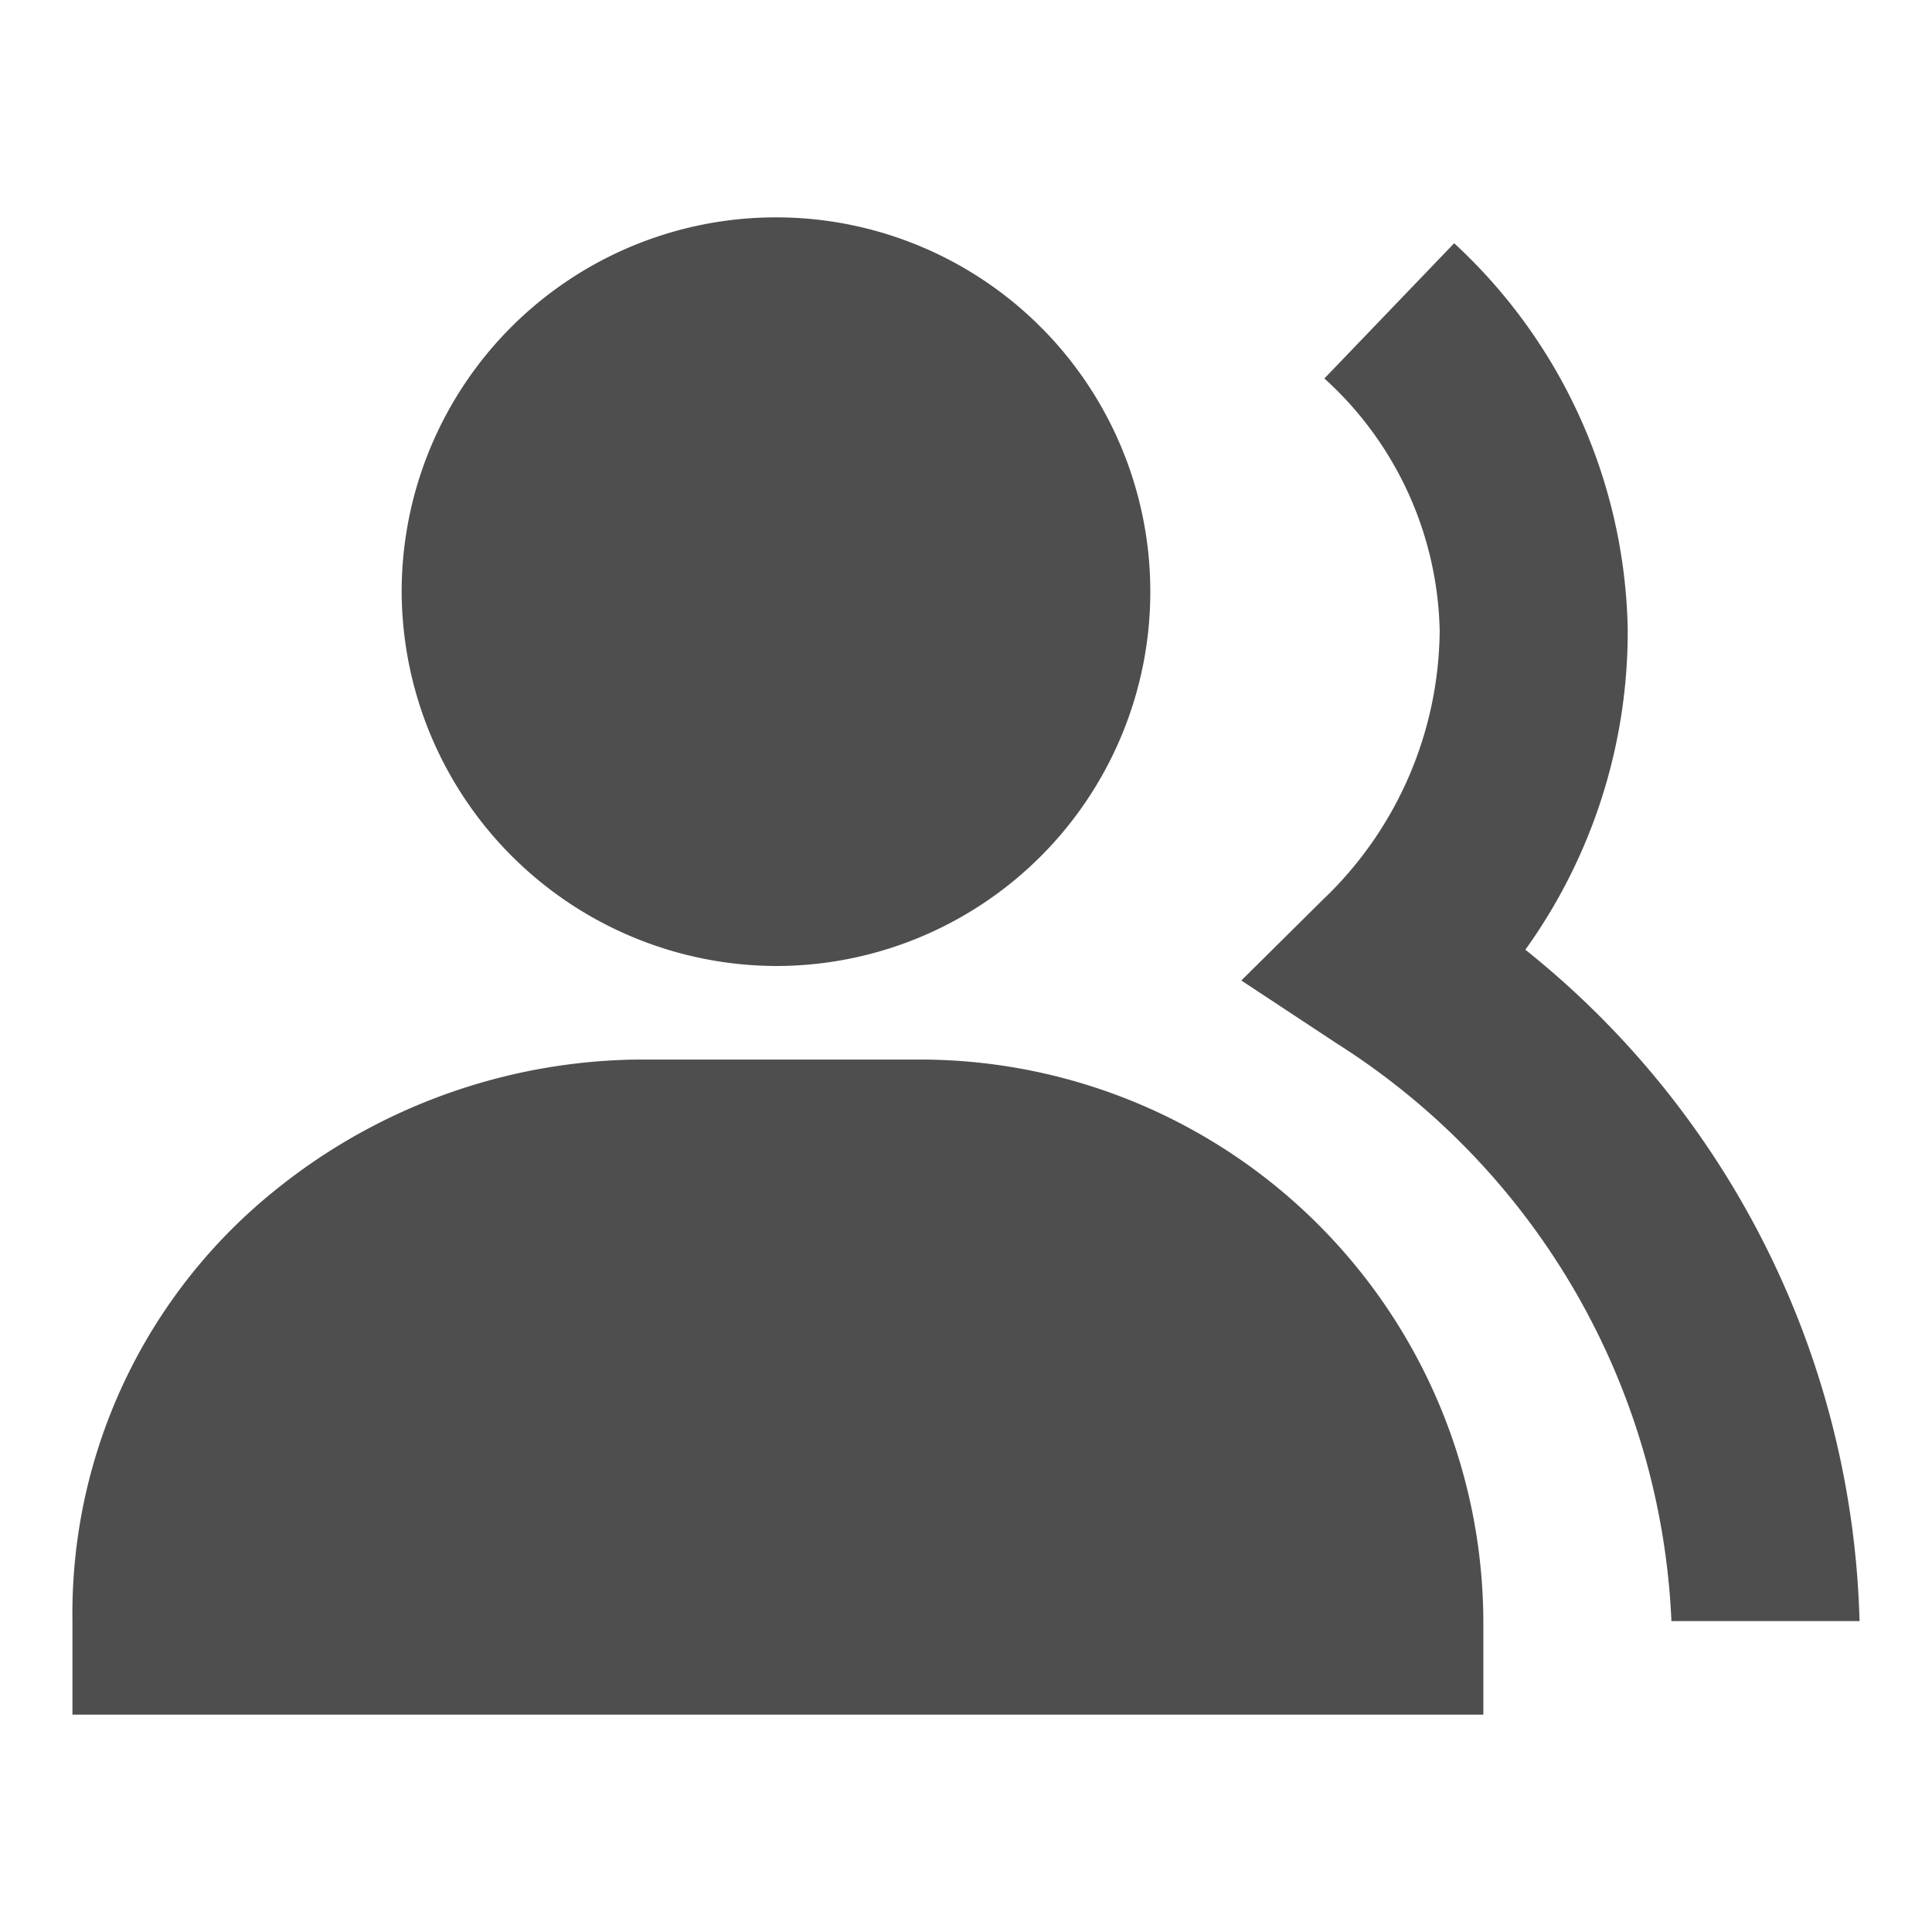
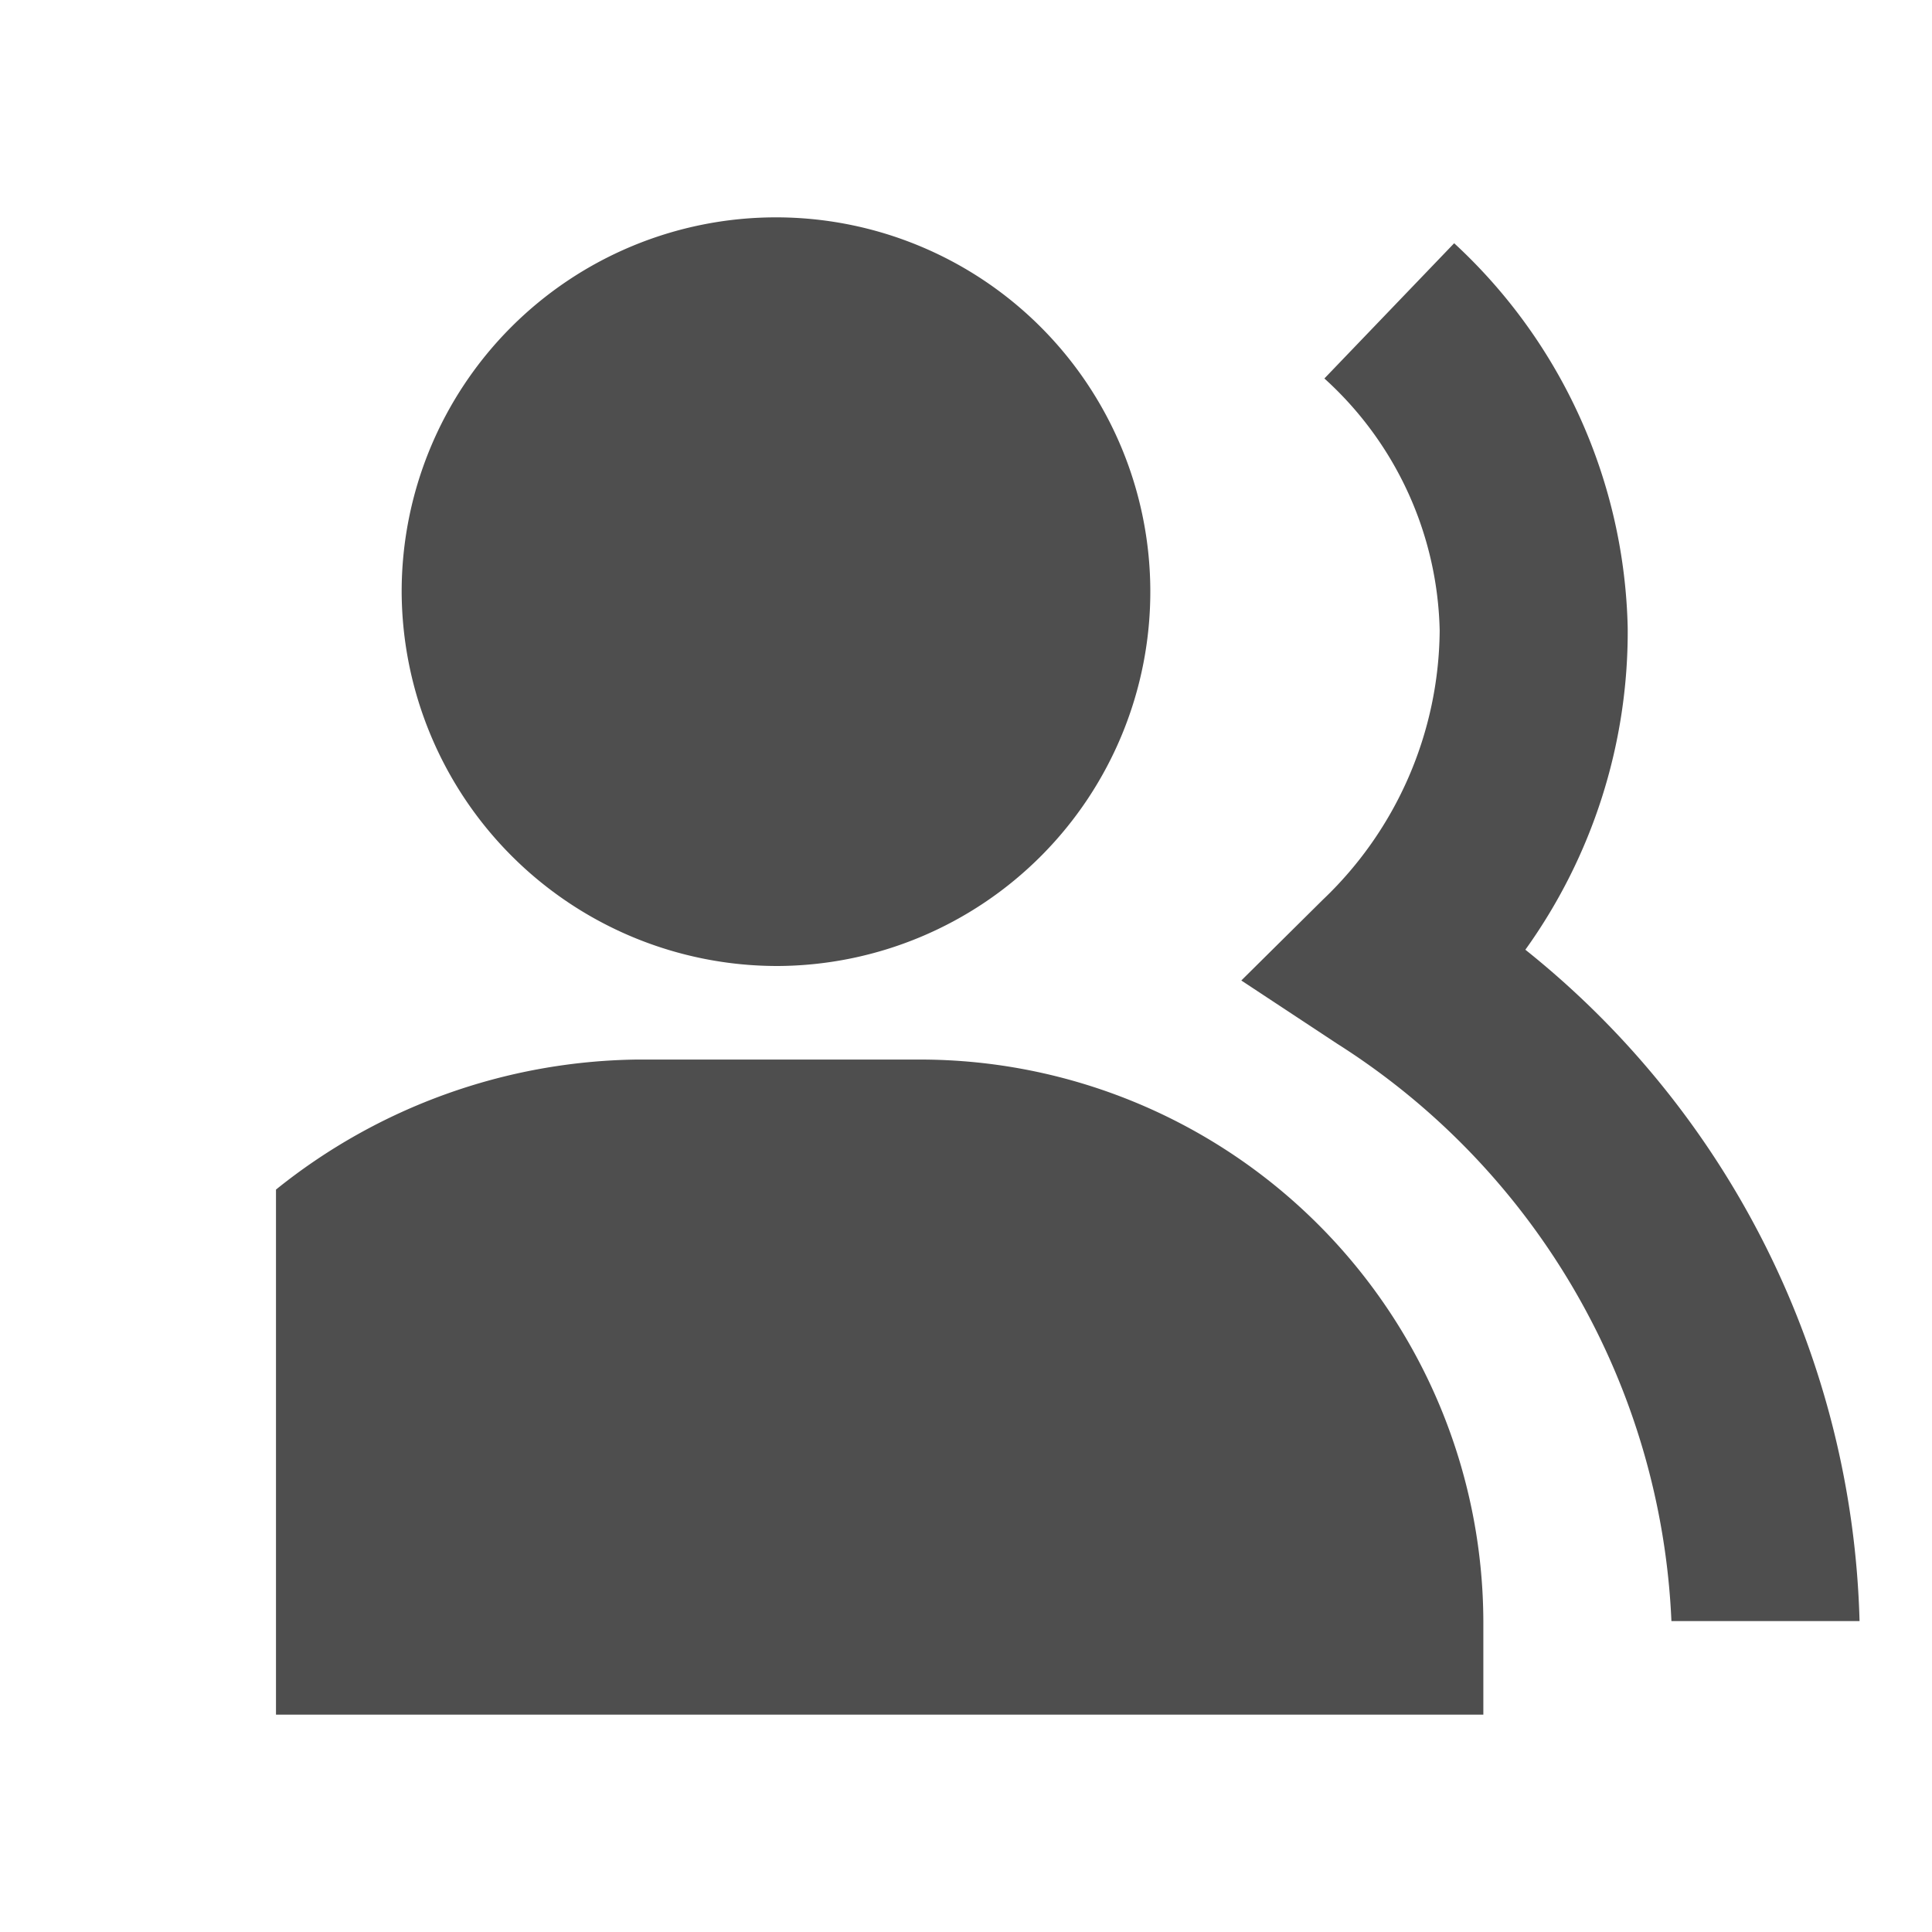
<svg xmlns="http://www.w3.org/2000/svg" width="40" height="40" viewBox="0 0 40 40">
  <g id="svg_icon_user" transform="translate(-10 -11)">
-     <rect id="Base" width="40" height="40" transform="translate(10 11)" fill="none" />
-     <path id="パス_1443" data-name="パス 1443" d="M35.105,33.063H39a18.409,18.409,0,0,0-6.919-13.9A11.292,11.292,0,0,0,34.2,12.511a11.159,11.159,0,0,0-3.593-7.975l-2.687,2.8a7.242,7.242,0,0,1,2.387,5.218,7.772,7.772,0,0,1-2.419,5.574L26.2,19.8l1.986,1.31A14.919,14.919,0,0,1,35.105,33.063ZM16.605,19.5a7.75,7.75,0,1,0-7.789-7.75A7.778,7.778,0,0,0,16.605,19.5ZM5.895,35H31.211V33.063A11.666,11.666,0,0,0,19.526,21.437H13.684a12.151,12.151,0,0,0-7.47,2.692A11.245,11.245,0,0,0,2,33.063V35H5.895Z" transform="translate(9.5 11.5)" fill="#4e4e4e" />
+     <path id="パス_1443" data-name="パス 1443" d="M35.105,33.063H39a18.409,18.409,0,0,0-6.919-13.9A11.292,11.292,0,0,0,34.2,12.511a11.159,11.159,0,0,0-3.593-7.975l-2.687,2.8a7.242,7.242,0,0,1,2.387,5.218,7.772,7.772,0,0,1-2.419,5.574L26.2,19.8l1.986,1.31A14.919,14.919,0,0,1,35.105,33.063ZM16.605,19.5a7.75,7.75,0,1,0-7.789-7.75A7.778,7.778,0,0,0,16.605,19.5ZM5.895,35H31.211V33.063A11.666,11.666,0,0,0,19.526,21.437H13.684a12.151,12.151,0,0,0-7.47,2.692V35H5.895Z" transform="translate(9.5 11.5)" fill="#4e4e4e" />
  </g>
</svg>